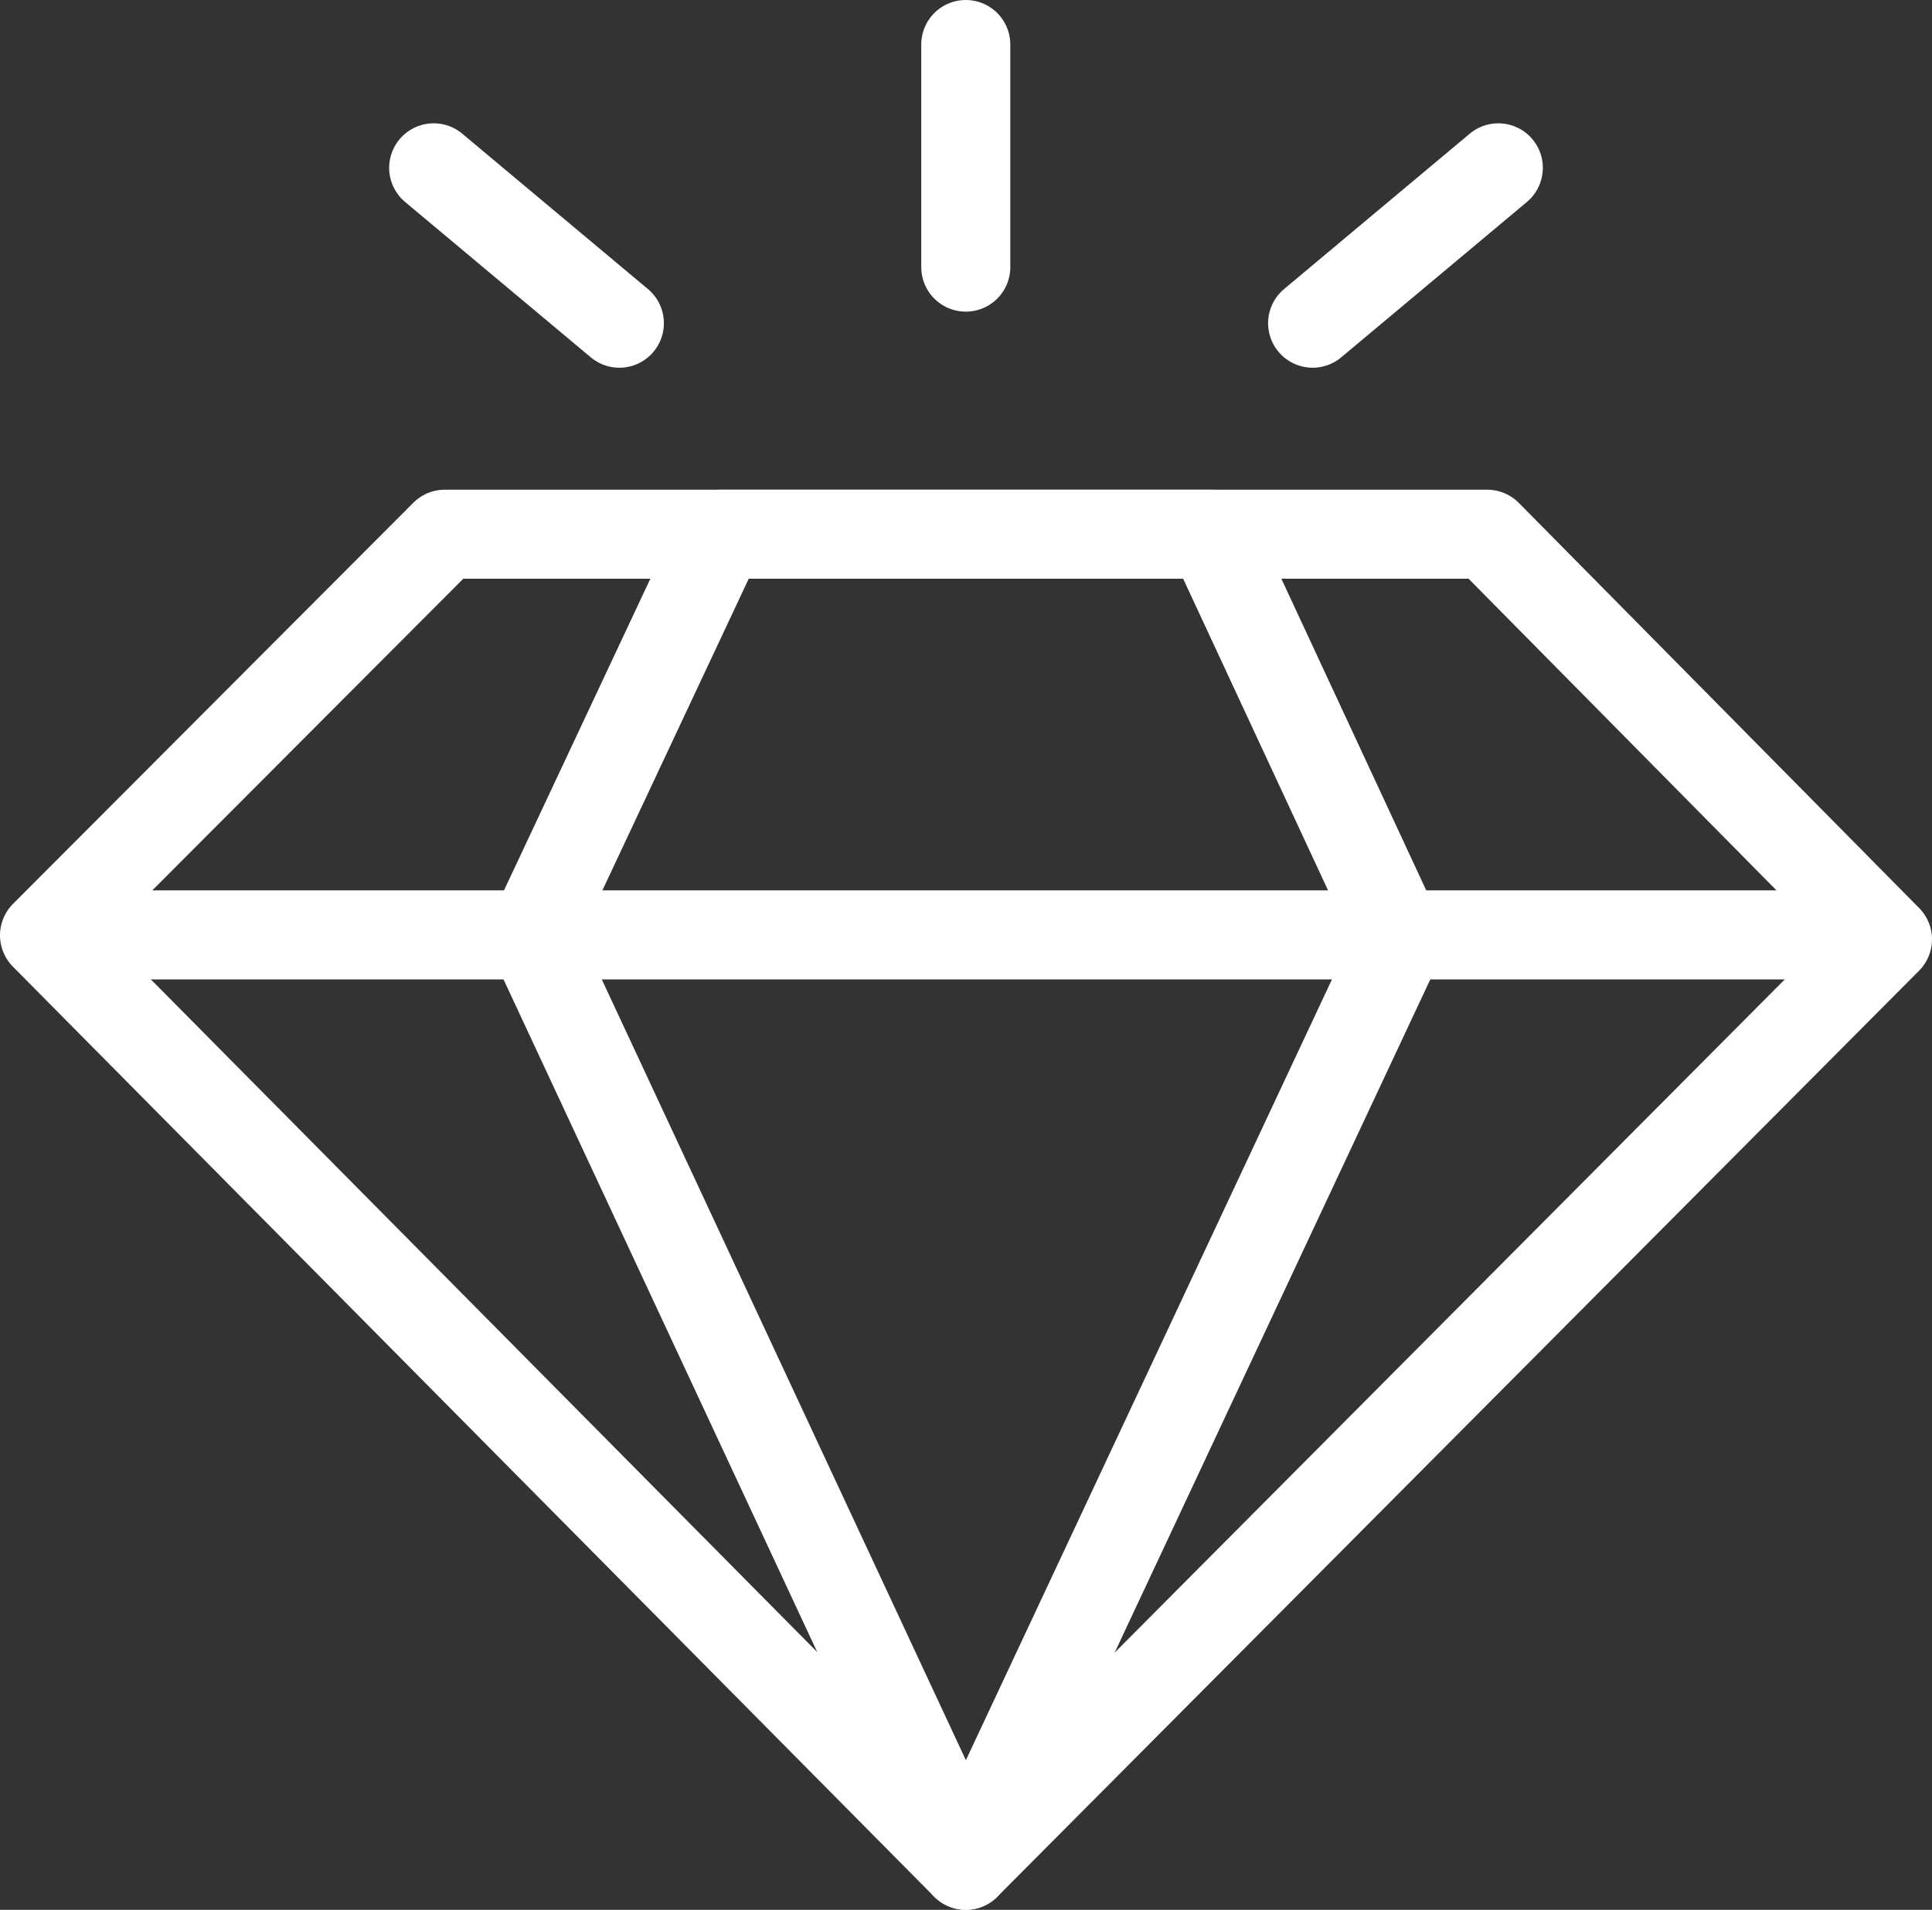
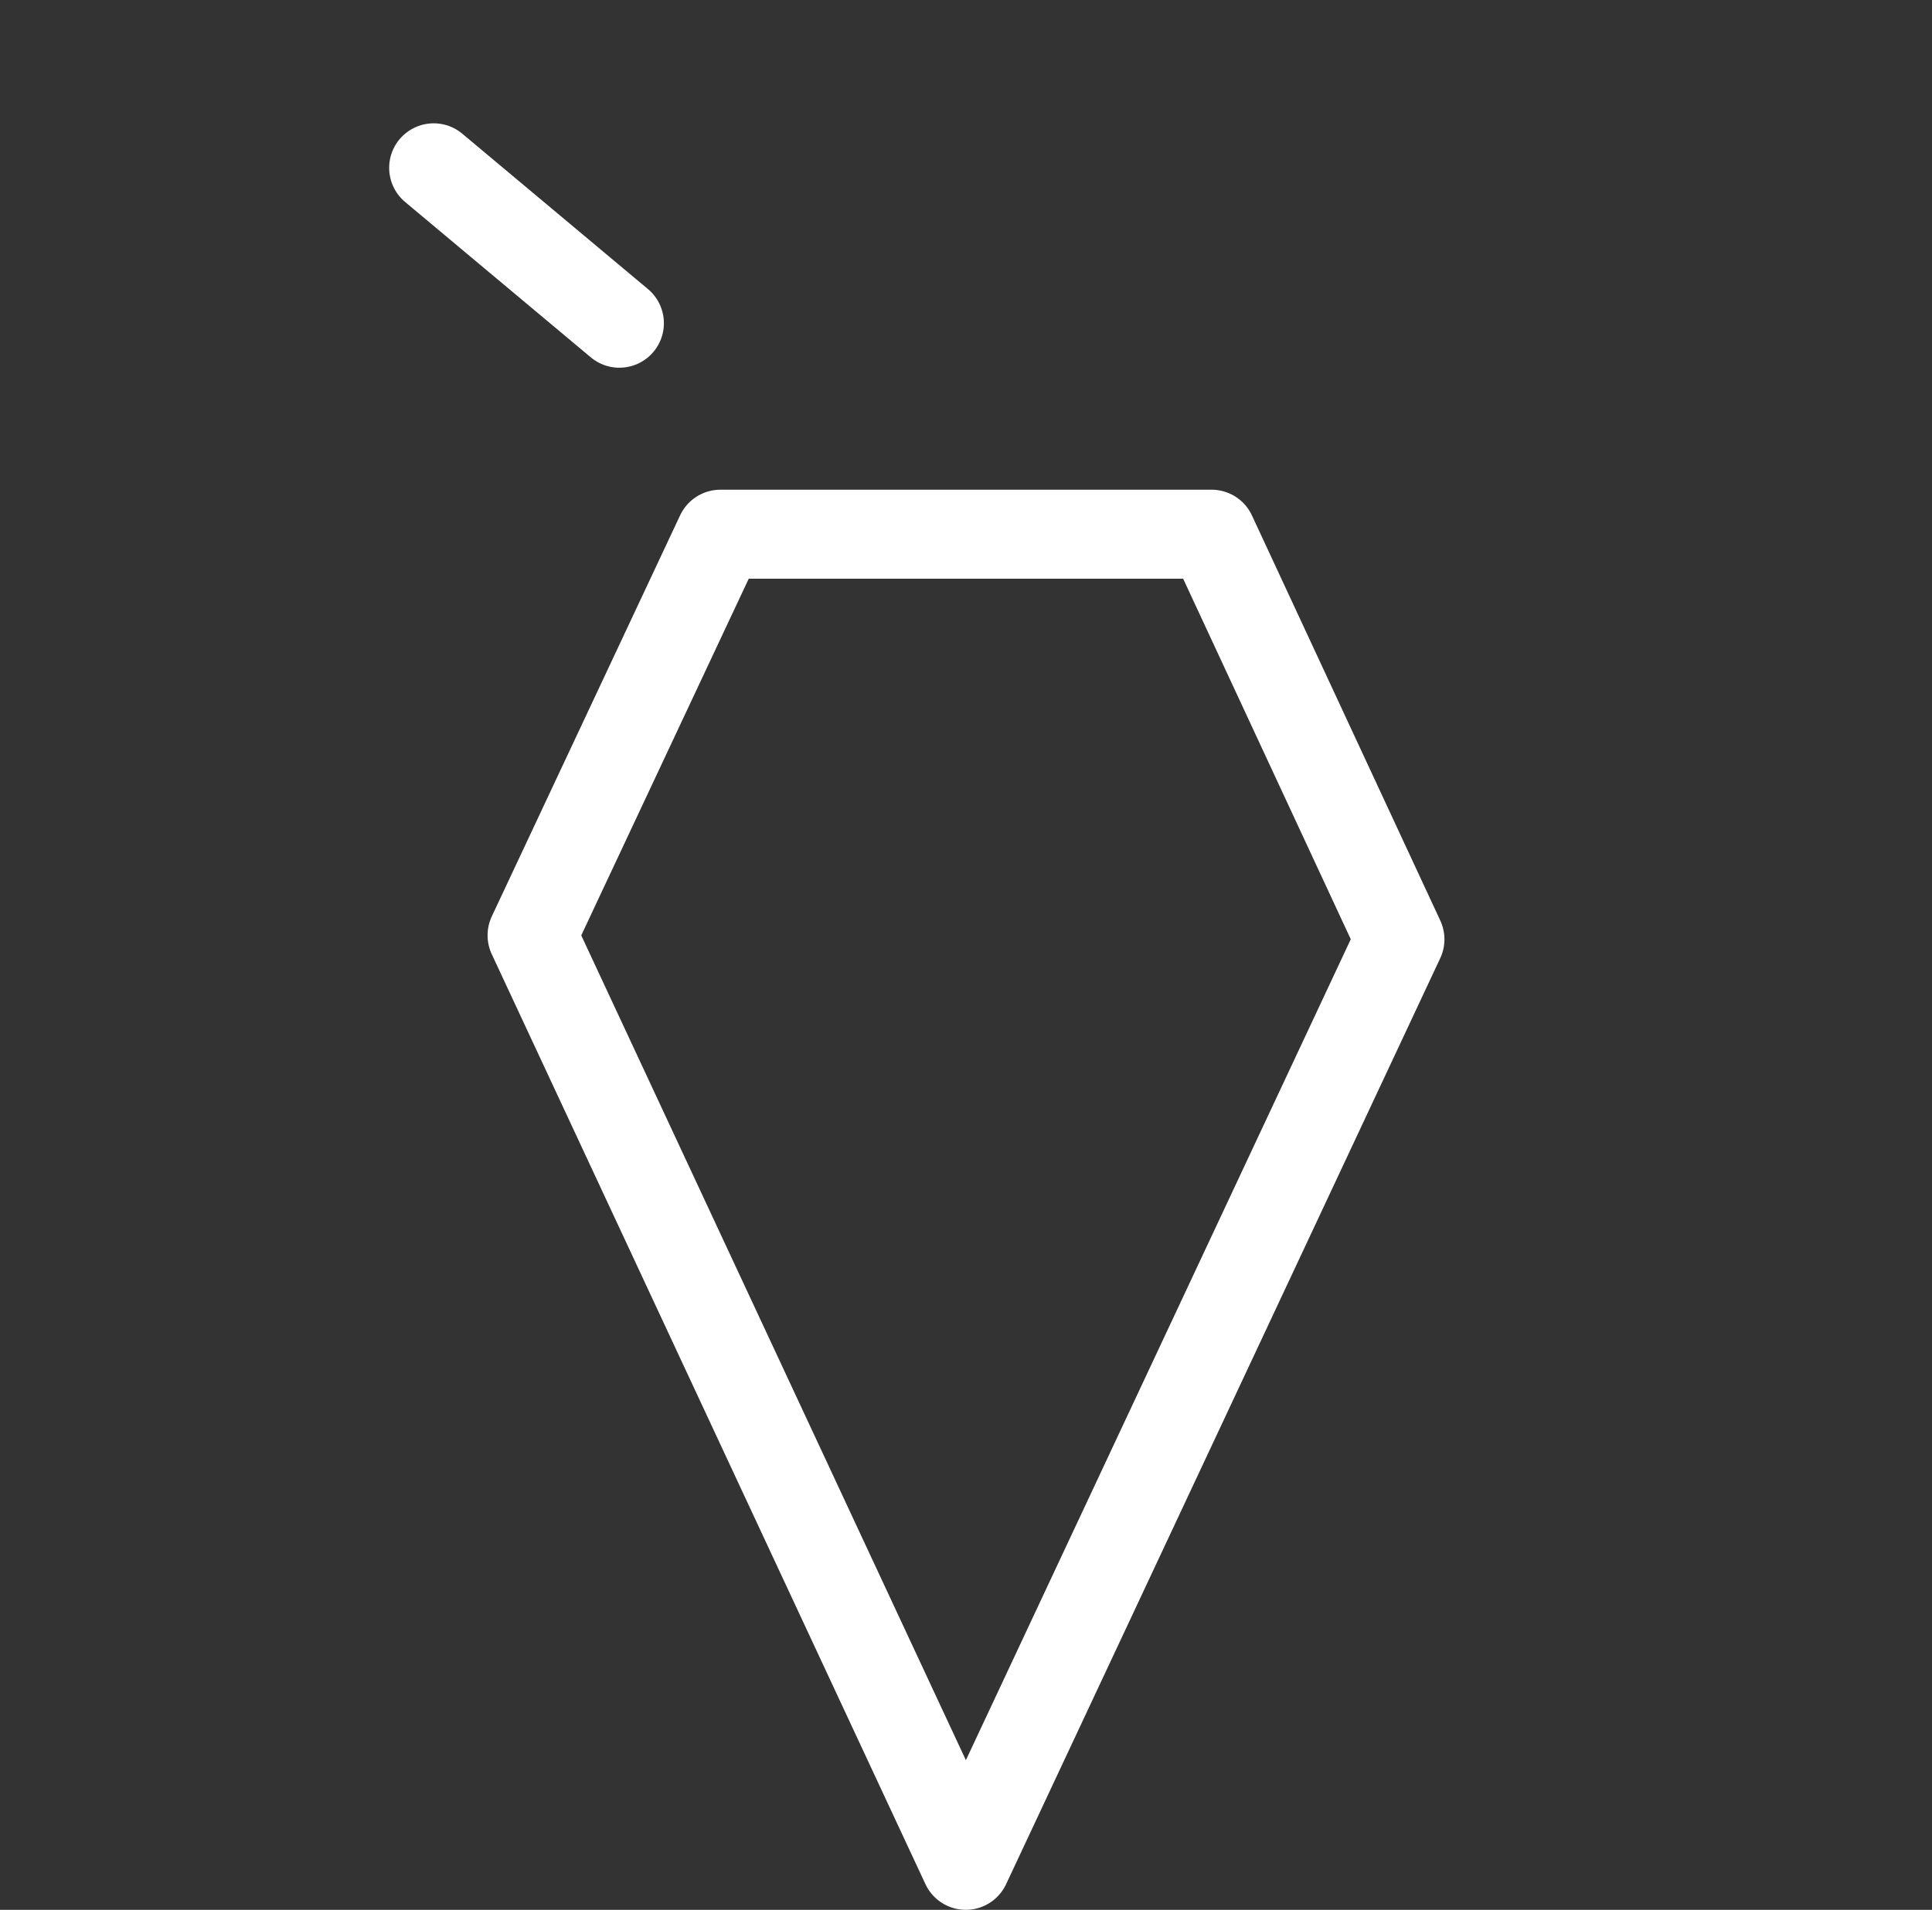
<svg xmlns="http://www.w3.org/2000/svg" viewBox="0 0 43.39 42.9" data-name="Ebene 2" id="Ebene_2">
  <rect x="0" y="0" width="43.39" height="42.9" fill="#333333" stroke="none" />
  <defs>
    <style>
      .cls-1 {
        fill: none;
        stroke: #fff;
        stroke-linecap: round;
        stroke-linejoin: round;
        stroke-width: 2px;
      }
    </style>
  </defs>
  <g data-name="Layer 2" id="Layer_2">
    <g>
      <g>
-         <polygon points="33.4 12 21.69 12 9.99 12 1 21.01 21.69 41.9 42.39 21.1 33.4 12" class="cls-1" />
        <polygon points="27.21 12 21.69 12 16.18 12 11.95 21.01 21.69 41.9 31.44 21.1 27.21 12" class="cls-1" />
-         <line y2="21" x2="41.69" y1="21" x1="1.69" class="cls-1" />
      </g>
      <g>
-         <line y2="6" x2="21.69" y1="1" x1="21.69" class="cls-1" />
-         <line y2="7.26" x2="29.48" y1="3.77" x1="33.65" class="cls-1" />
        <line y2="7.26" x2="13.91" y1="3.77" x1="9.74" class="cls-1" />
      </g>
    </g>
  </g>
</svg>